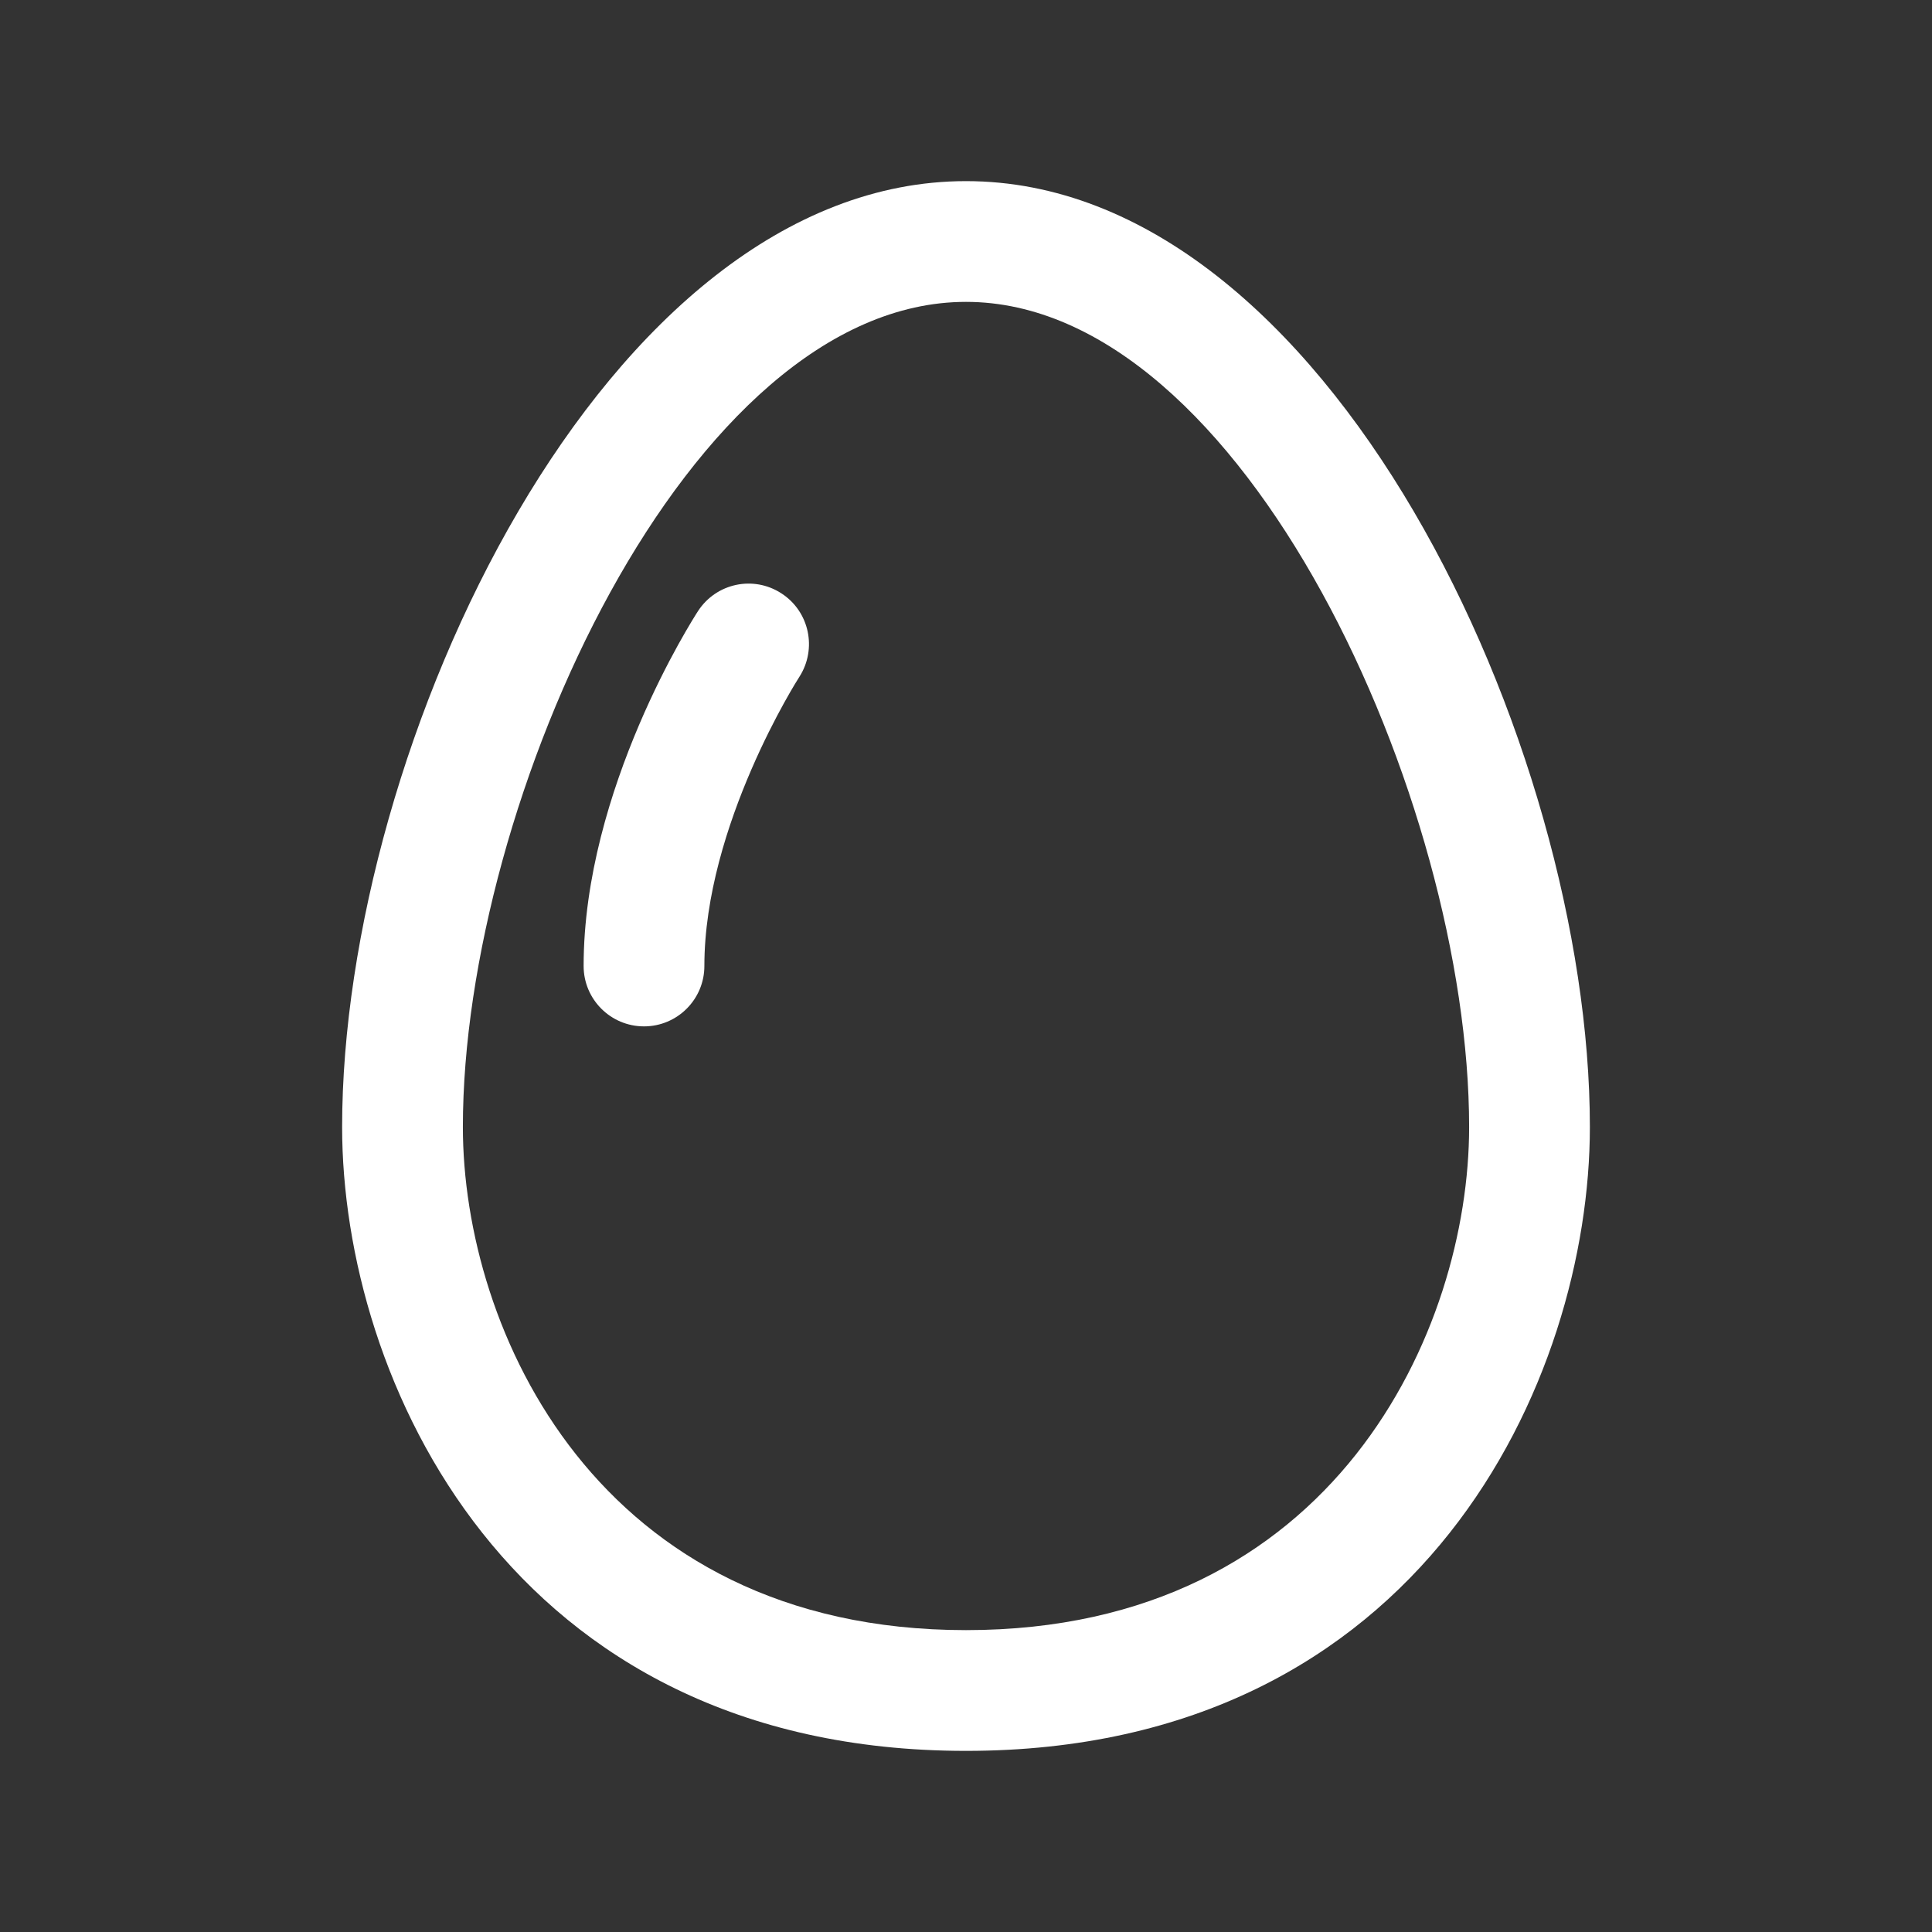
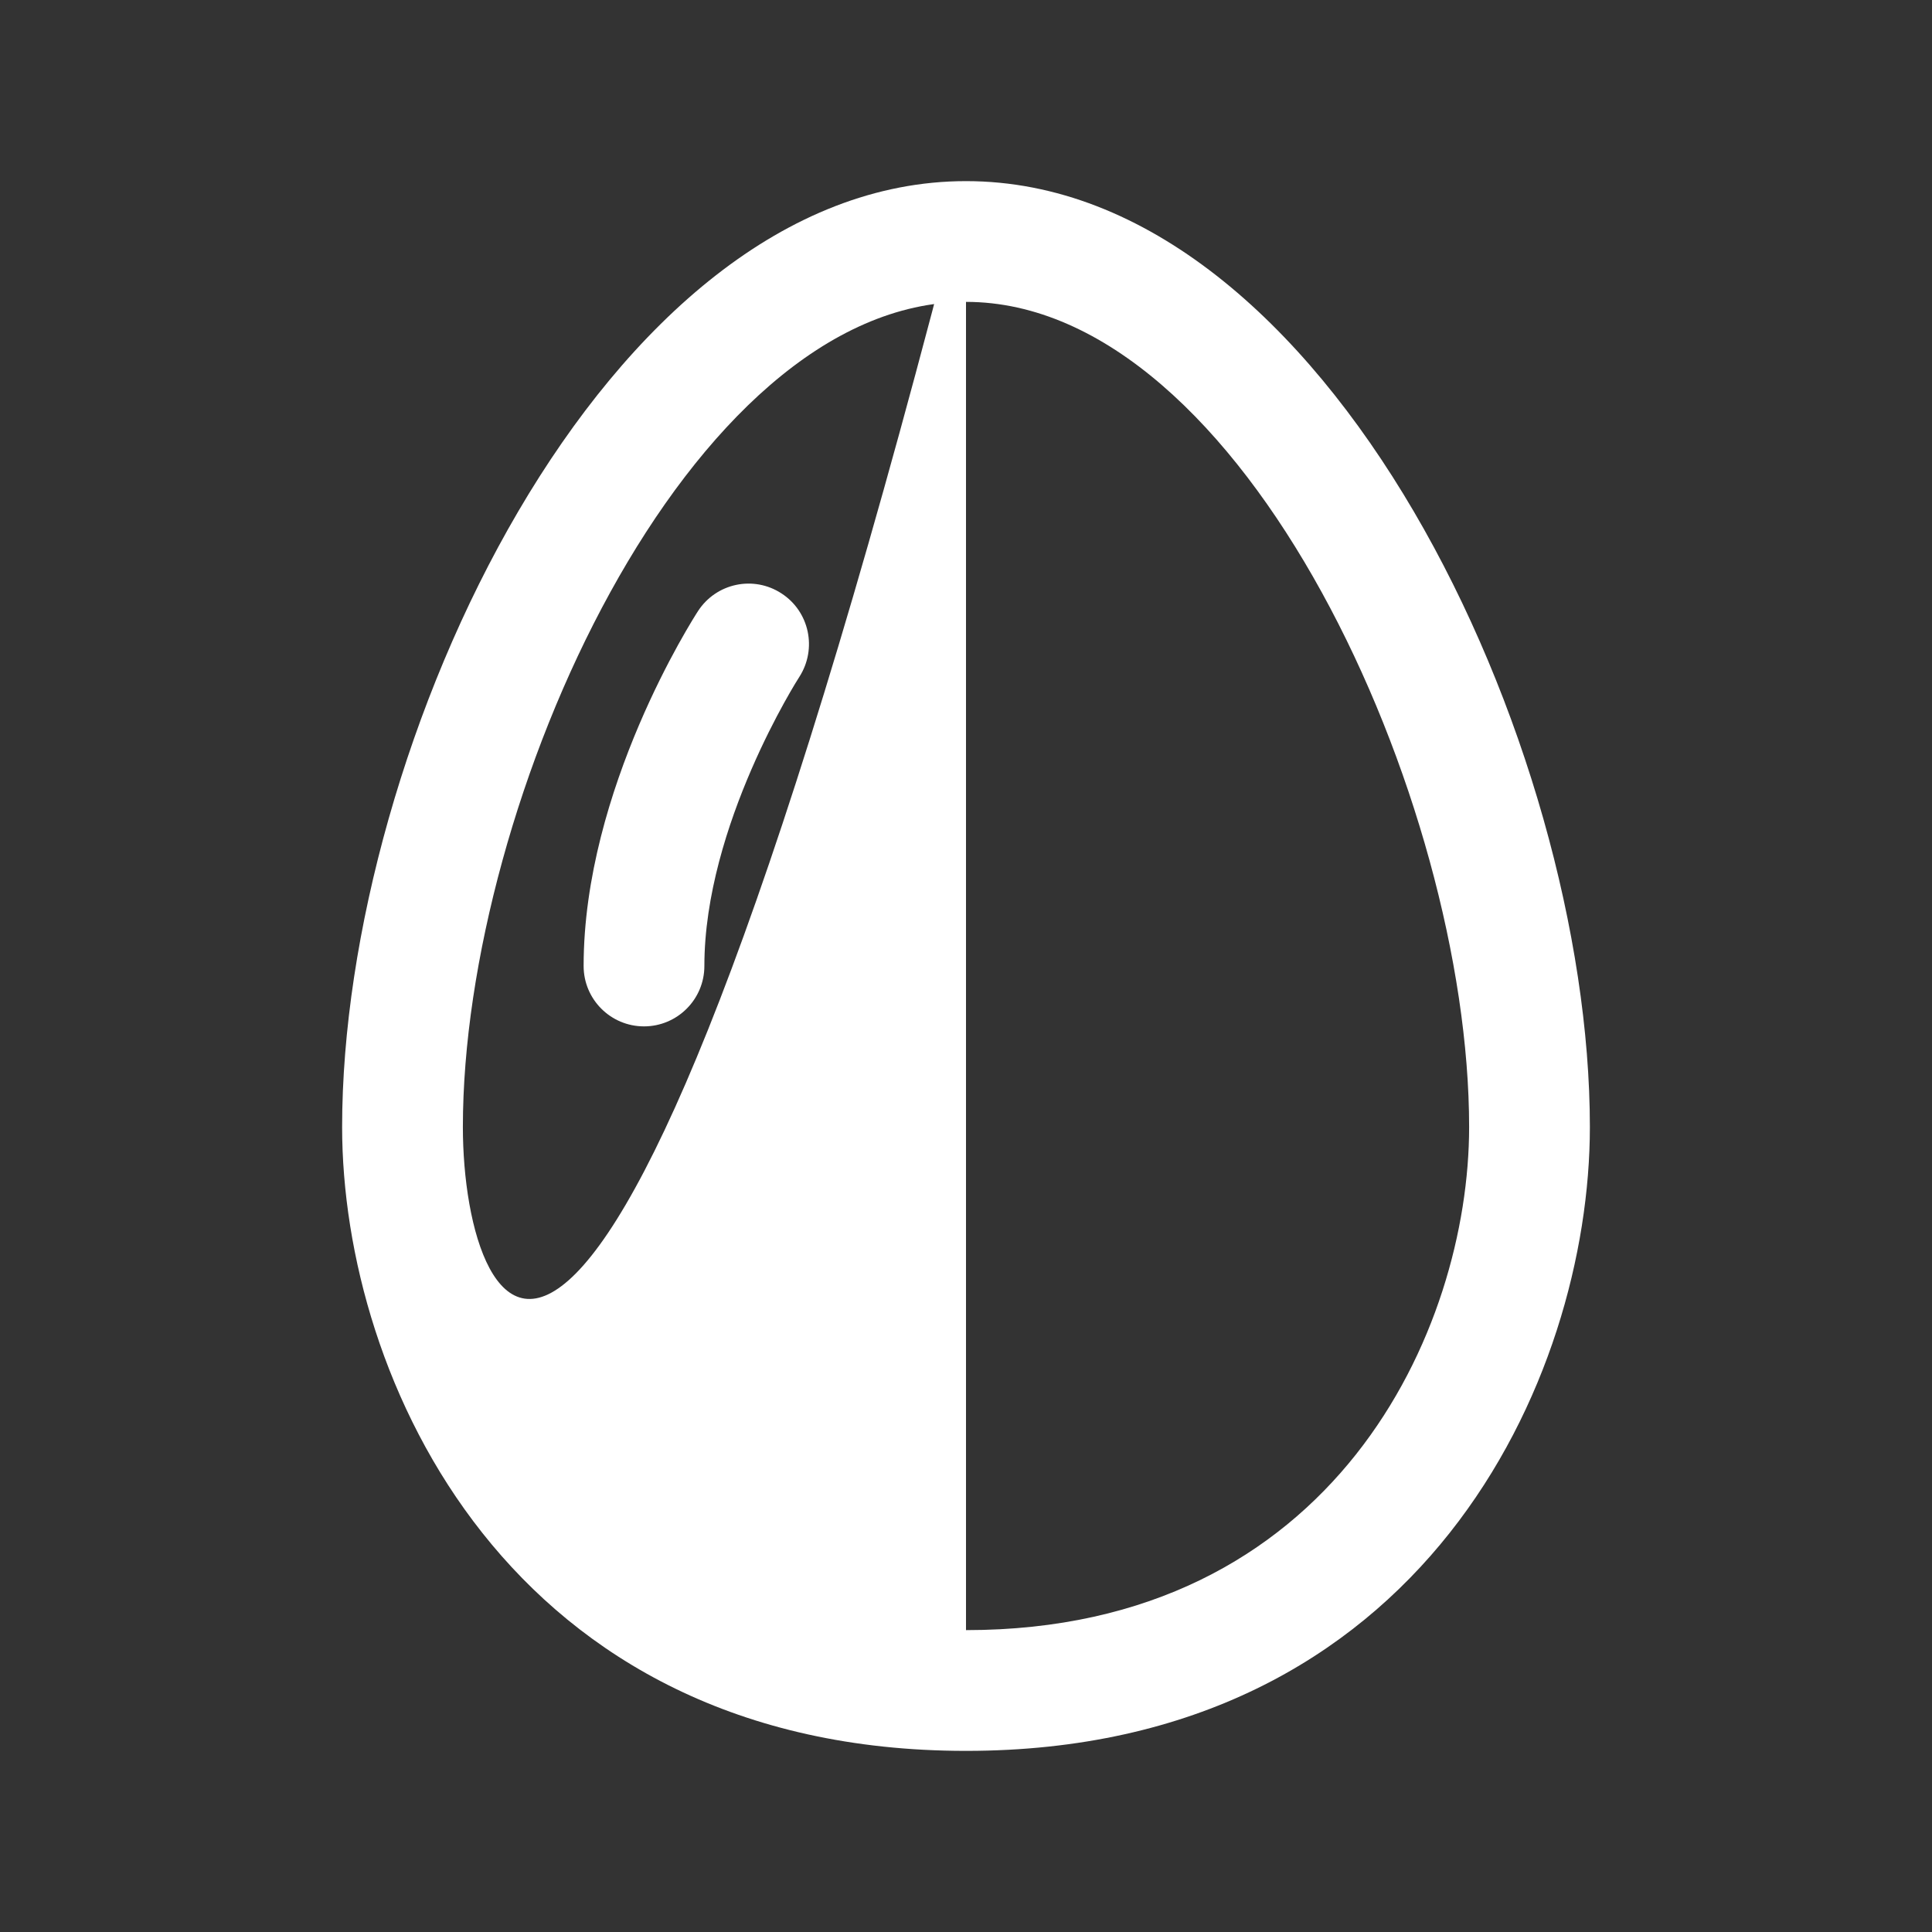
<svg xmlns="http://www.w3.org/2000/svg" width="24" height="24" viewBox="0 0 24 24" fill="none">
  <rect x="0" y="0" width="24" height="24" fill="#333333" stroke="none" />
-   <path d="M12 2.25C7.504 2.25 4.25 9.269 4.25 14C4.25 17.115 6.313 21.75 12 21.75C17.687 21.75 19.75 17.115 19.75 14C19.75 9.269 16.496 2.25 12 2.25ZM12 20.25C7.414 20.25 5.75 16.512 5.75 14C5.75 9.952 8.55 3.75 12 3.75C15.45 3.75 18.25 9.952 18.25 14C18.25 16.512 16.586 20.25 12 20.25ZM9.93 8.408C9.917 8.427 8.75 10.254 8.75 12C8.75 12.414 8.414 12.75 8 12.75C7.586 12.75 7.25 12.414 7.25 12C7.25 9.803 8.613 7.681 8.671 7.591C8.897 7.244 9.359 7.145 9.707 7.371C10.055 7.596 10.153 8.06 9.93 8.408Z" fill="white" />
+   <path d="M12 2.25C7.504 2.25 4.25 9.269 4.25 14C4.25 17.115 6.313 21.75 12 21.75C17.687 21.75 19.75 17.115 19.75 14C19.75 9.269 16.496 2.25 12 2.25ZC7.414 20.25 5.75 16.512 5.75 14C5.75 9.952 8.55 3.75 12 3.75C15.45 3.75 18.25 9.952 18.25 14C18.25 16.512 16.586 20.25 12 20.25ZM9.93 8.408C9.917 8.427 8.75 10.254 8.75 12C8.75 12.414 8.414 12.75 8 12.75C7.586 12.75 7.25 12.414 7.25 12C7.25 9.803 8.613 7.681 8.671 7.591C8.897 7.244 9.359 7.145 9.707 7.371C10.055 7.596 10.153 8.06 9.93 8.408Z" fill="white" />
</svg>